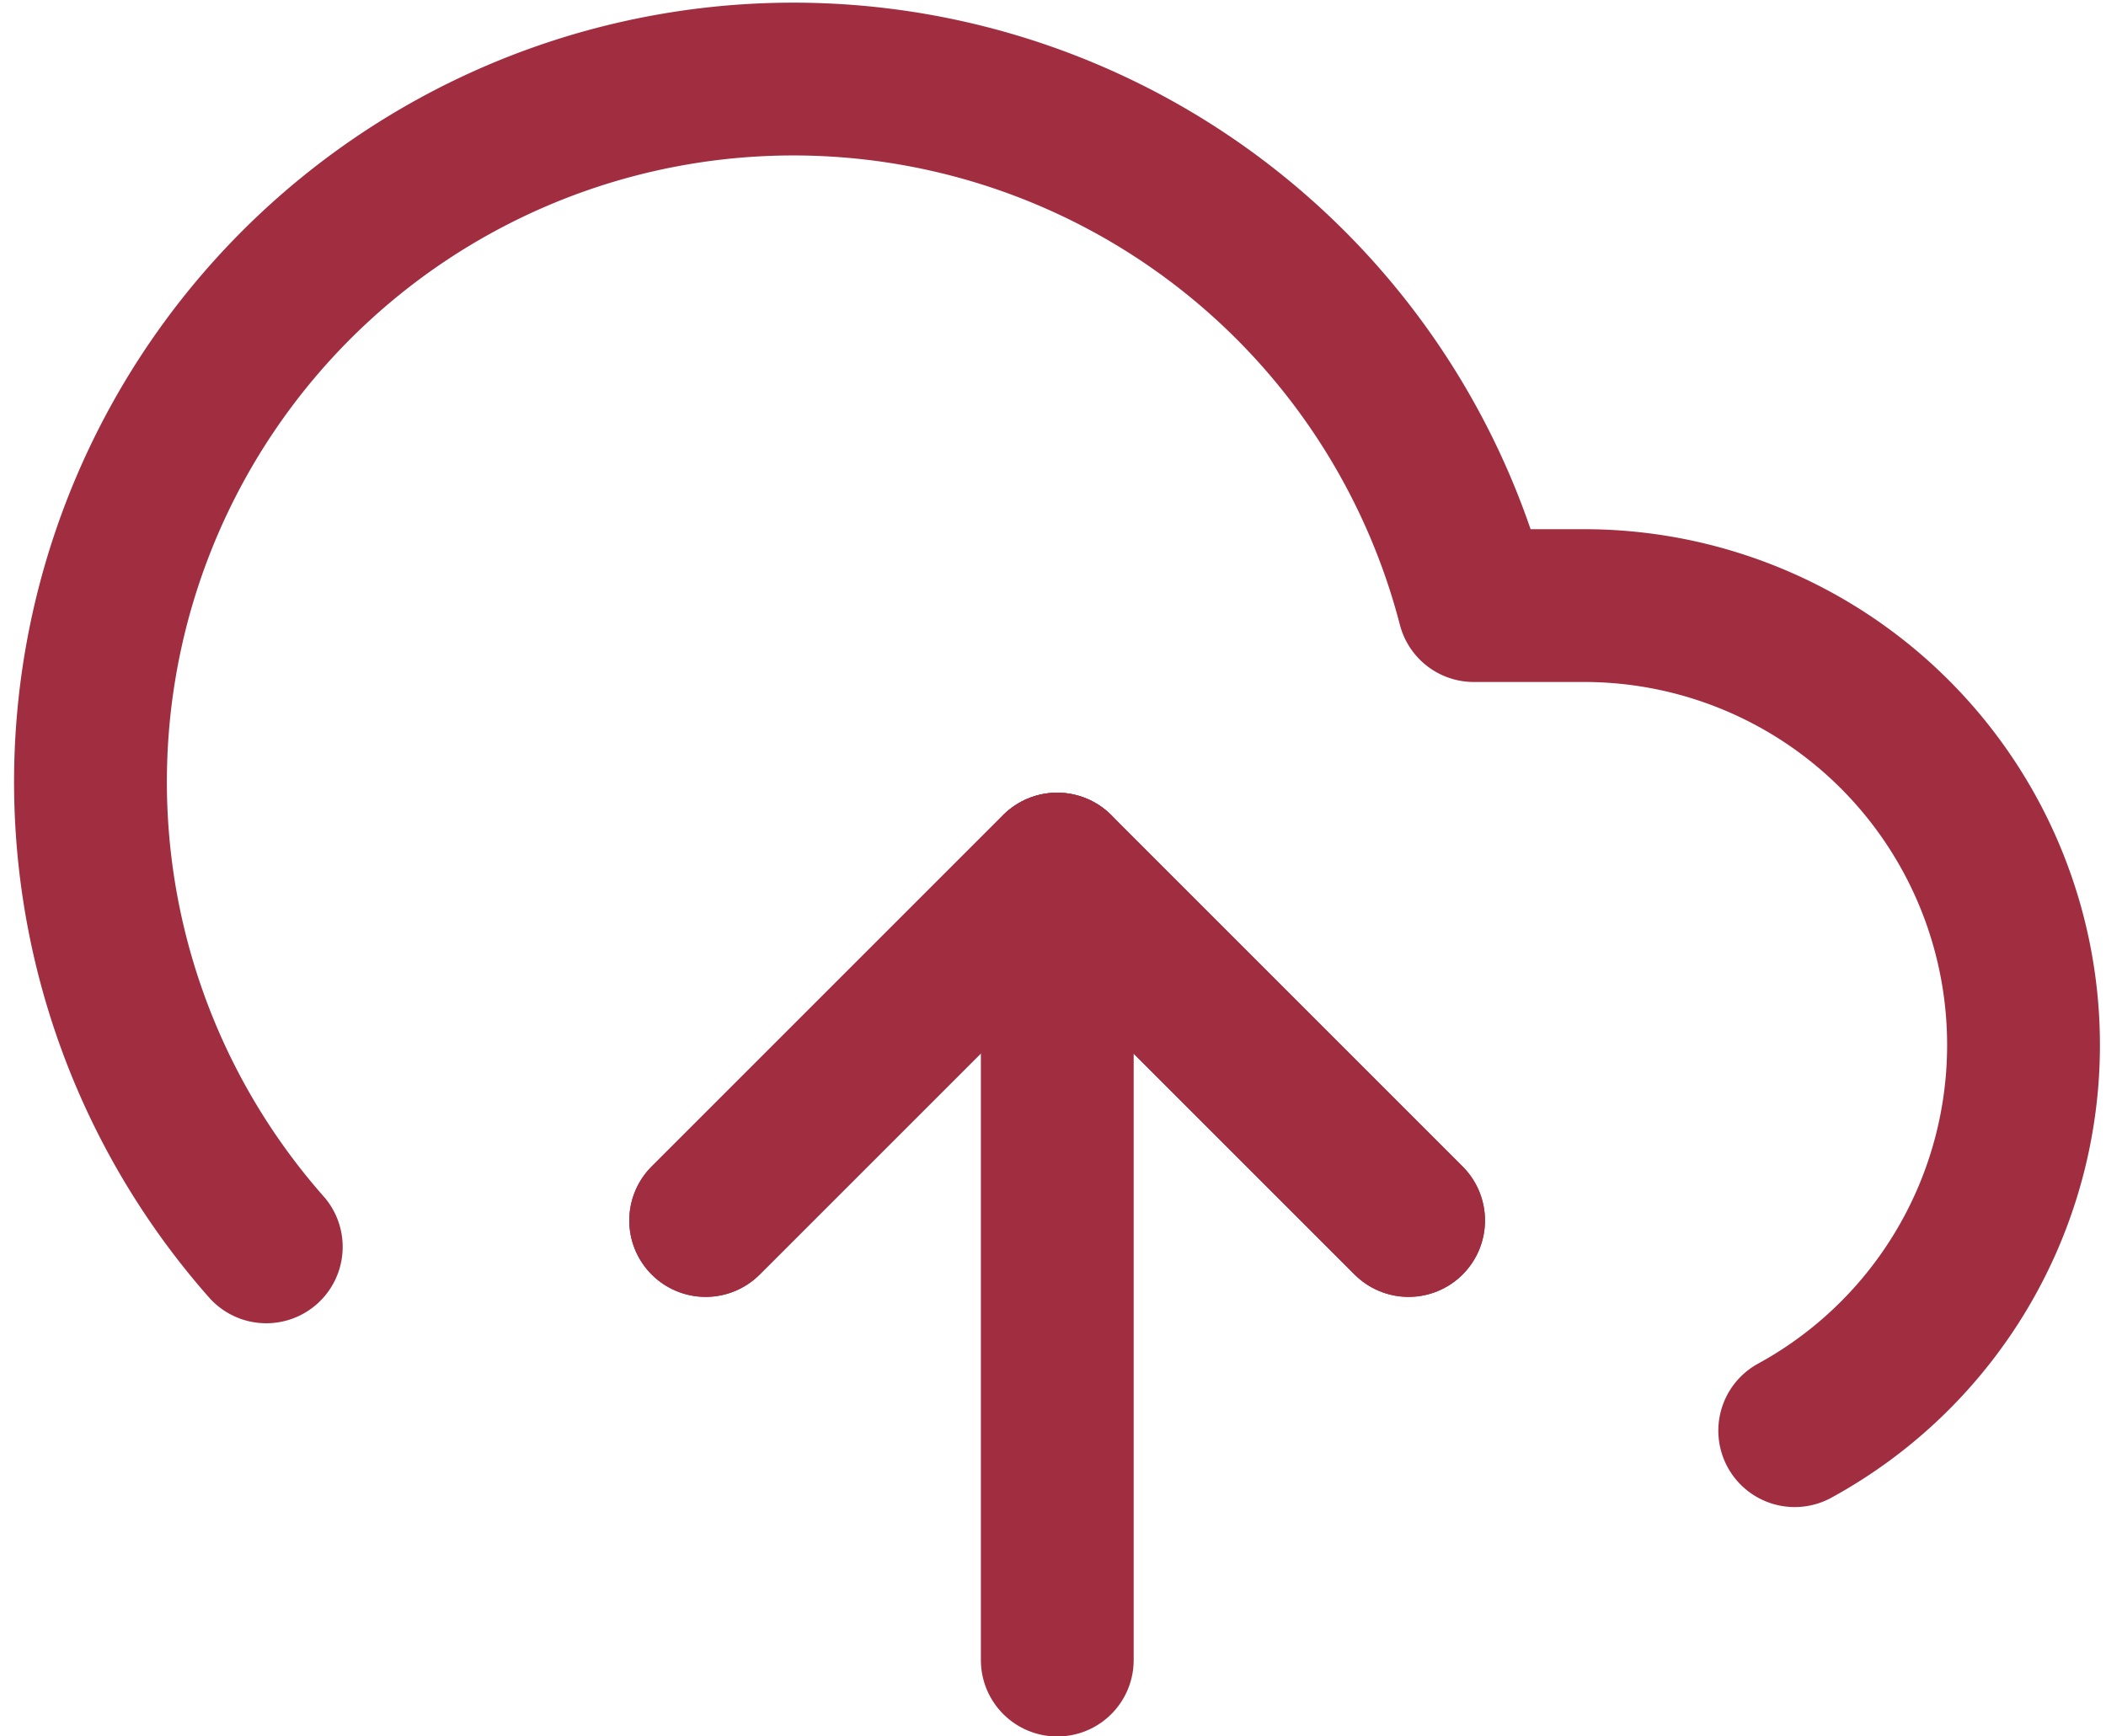
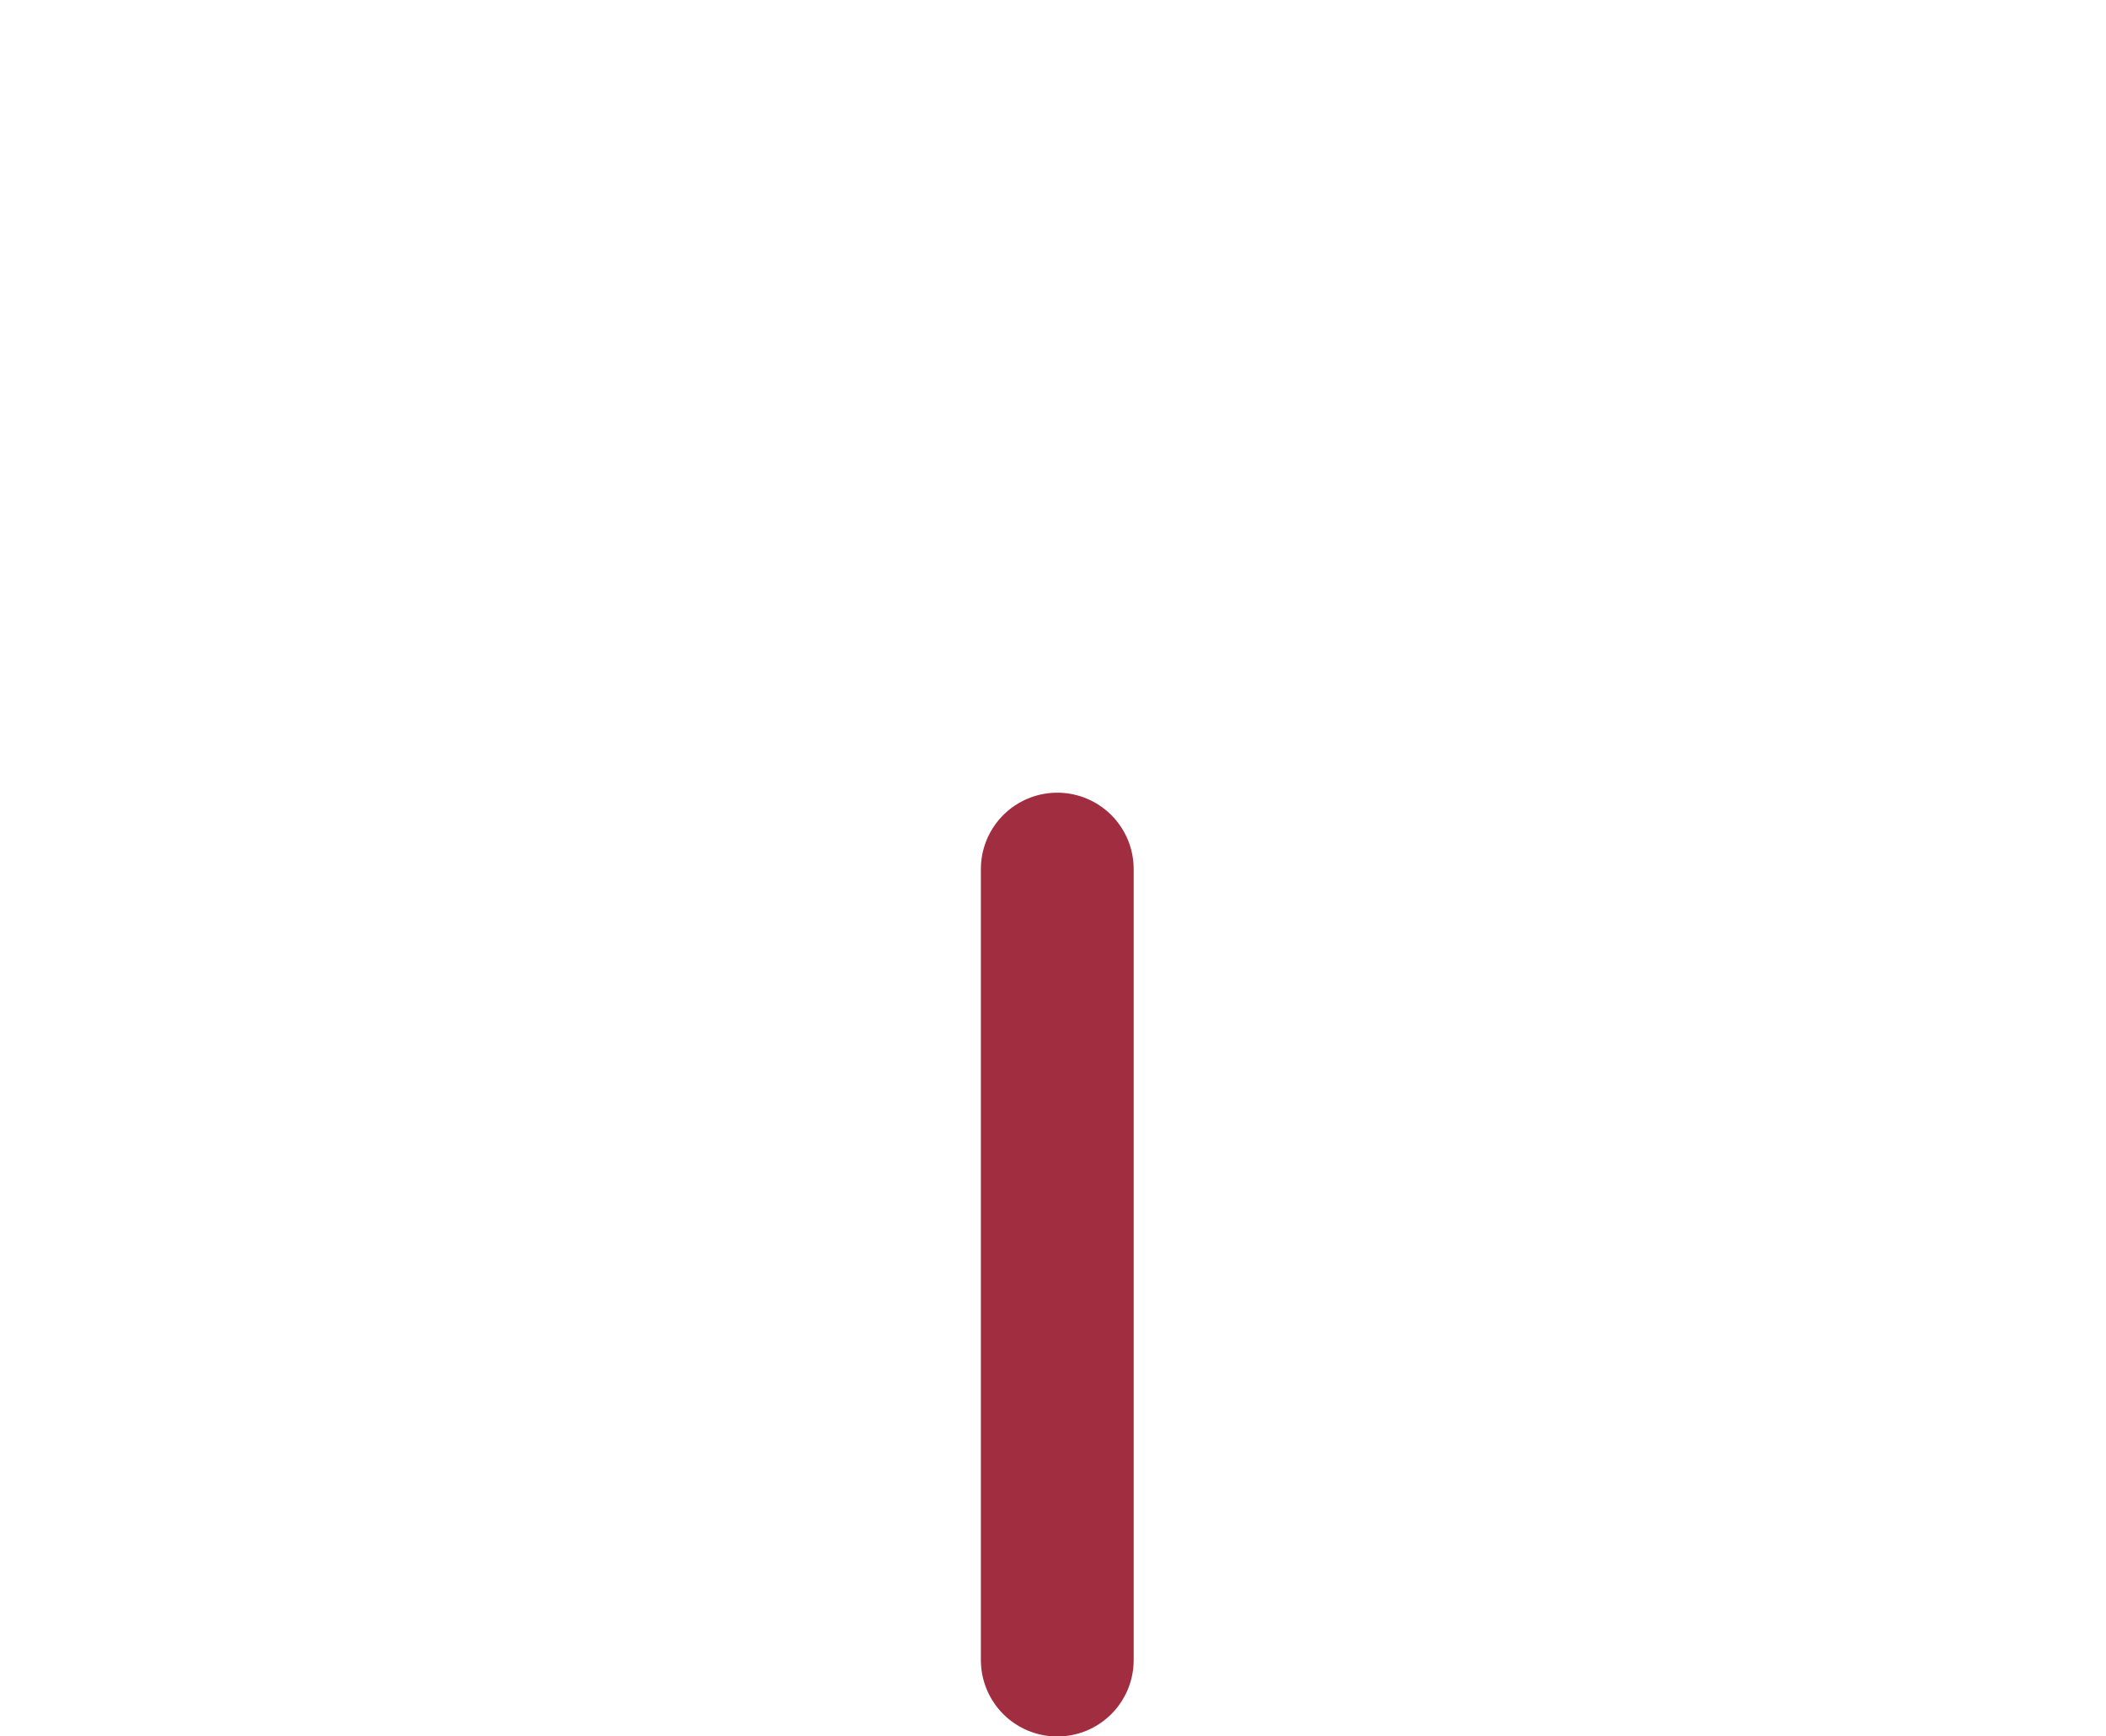
<svg xmlns="http://www.w3.org/2000/svg" width="27.564" height="22.729" viewBox="0 0 27.564 22.729">
  <g id="icon-upload" transform="translate(-0.315 -3.479)">
-     <path id="Path_5900" data-name="Path 5900" d="M21.2,22.6,16.6,18,12,22.6" transform="translate(-2.449 -3.145)" fill="none" stroke="#a12e40" stroke-linecap="round" stroke-linejoin="round" stroke-width="2" />
    <path id="Path_5901" data-name="Path 5901" d="M18,18V28.354" transform="translate(-3.847 -3.145)" fill="none" stroke="#a12e40" stroke-linecap="round" stroke-linejoin="round" stroke-width="2" />
-     <path id="Path_5902" data-name="Path 5902" d="M23.805,22.206a5.752,5.752,0,0,0-2.75-10.8h-1.45A9.2,9.2,0,1,0,3.8,19.8" fill="none" stroke="#a12e40" stroke-linecap="round" stroke-linejoin="round" stroke-width="2" />
-     <path id="Path_5903" data-name="Path 5903" d="M21.2,22.6,16.6,18,12,22.6" transform="translate(-2.449 -3.145)" fill="none" stroke="#a12e40" stroke-linecap="round" stroke-linejoin="round" stroke-width="2" />
  </g>
</svg>